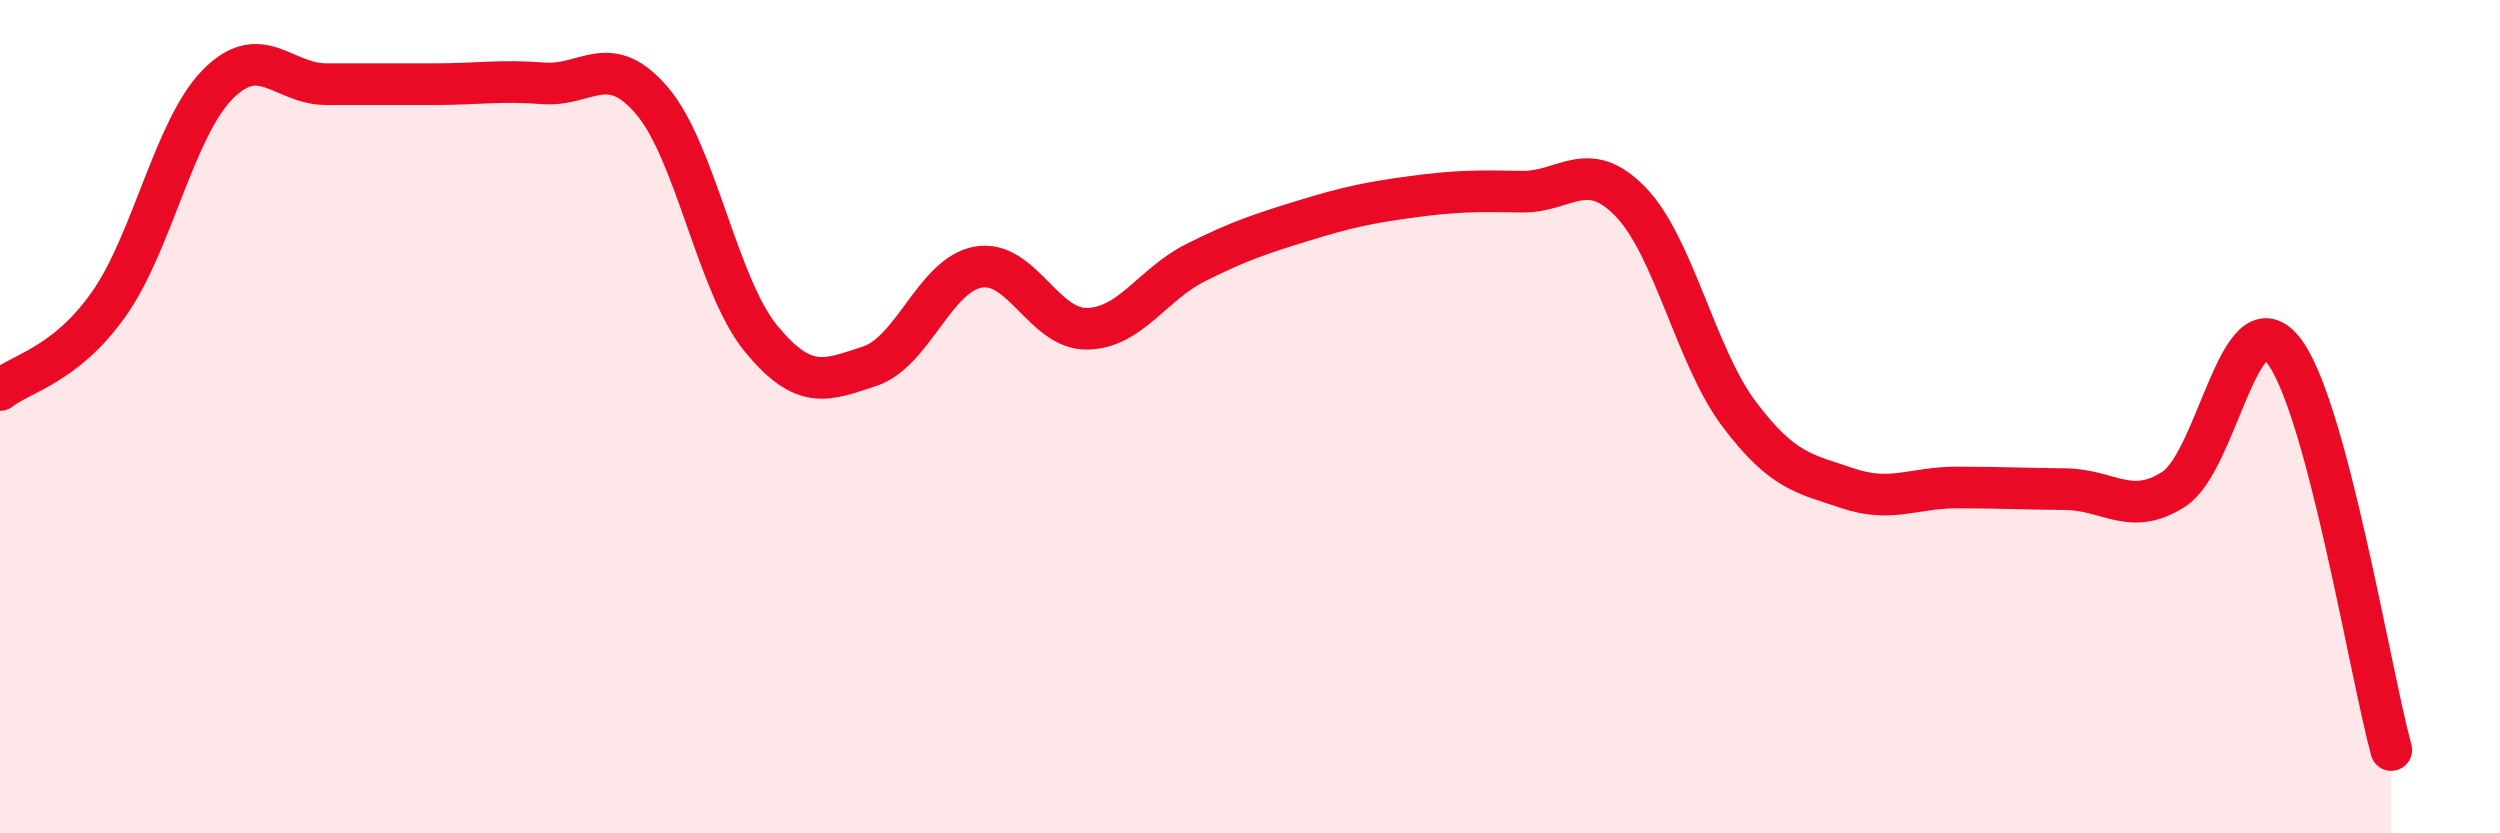
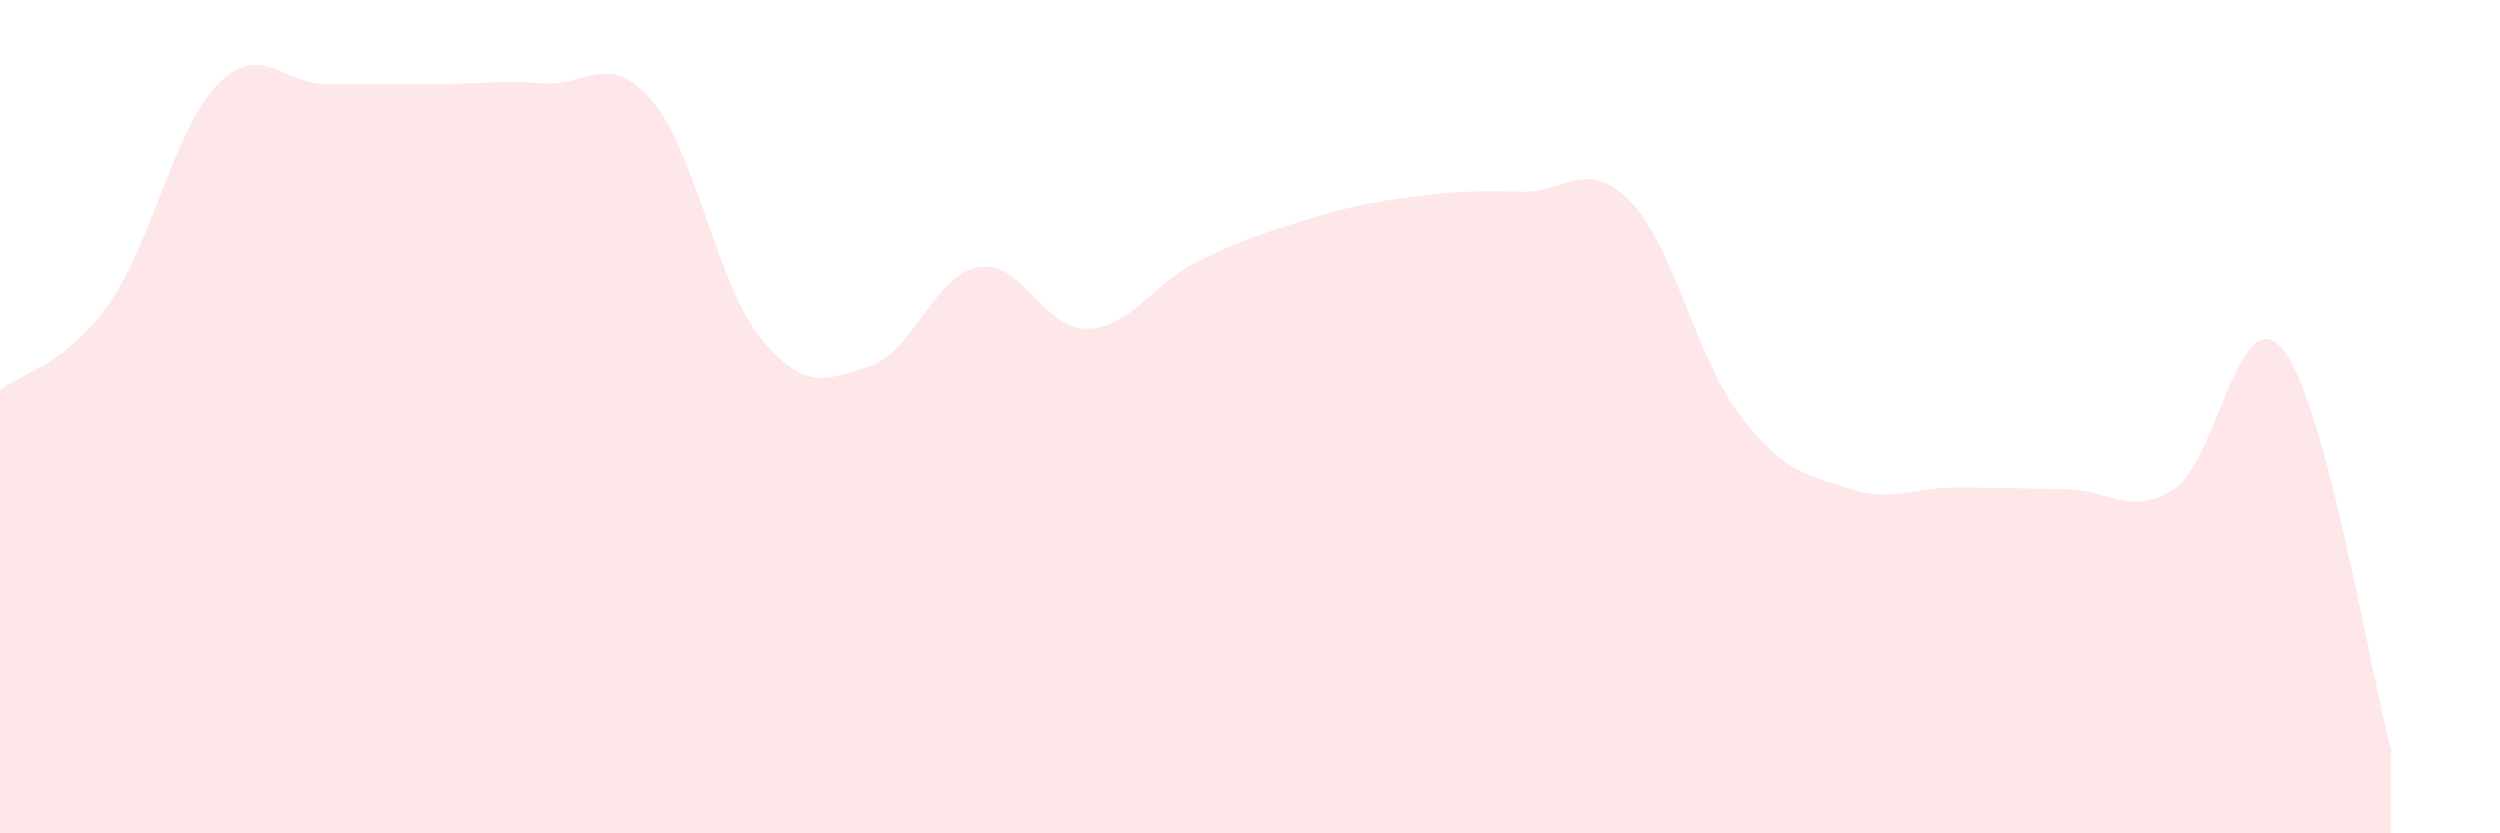
<svg xmlns="http://www.w3.org/2000/svg" width="60" height="20" viewBox="0 0 60 20">
  <path d="M 0,9.36 C 0.52,8.95 1.57,8.77 2.61,7.3 C 3.65,5.83 4.18,3.09 5.22,2.03 C 6.26,0.97 6.79,2.02 7.83,2.02 C 8.87,2.02 9.39,2.02 10.43,2.02 C 11.47,2.02 12,1.92 13.04,2 C 14.08,2.08 14.61,1.2 15.65,2.42 C 16.69,3.64 17.22,6.85 18.26,8.12 C 19.3,9.39 19.83,9.13 20.87,8.79 C 21.91,8.45 22.44,6.59 23.48,6.41 C 24.52,6.23 25.05,7.91 26.09,7.89 C 27.13,7.87 27.66,6.82 28.7,6.3 C 29.74,5.78 30.26,5.61 31.3,5.29 C 32.34,4.97 32.87,4.86 33.91,4.72 C 34.95,4.58 35.48,4.58 36.52,4.6 C 37.56,4.62 38.09,3.77 39.13,4.84 C 40.17,5.91 40.7,8.56 41.74,9.94 C 42.78,11.32 43.31,11.37 44.35,11.72 C 45.39,12.07 45.92,11.7 46.96,11.7 C 48,11.7 48.53,11.73 49.57,11.74 C 50.61,11.75 51.13,12.41 52.17,11.74 C 53.21,11.07 53.74,7.13 54.78,8.38 C 55.82,9.63 56.87,16.08 57.39,18L57.39 20L0 20Z" fill="#EB0A25" opacity="0.1" stroke-linecap="round" stroke-linejoin="round" />
-   <path d="M 0,9.36 C 0.52,8.95 1.57,8.77 2.61,7.3 C 3.65,5.83 4.18,3.09 5.22,2.03 C 6.26,0.97 6.79,2.02 7.83,2.02 C 8.87,2.02 9.39,2.02 10.43,2.02 C 11.47,2.02 12,1.92 13.04,2 C 14.08,2.08 14.61,1.2 15.65,2.42 C 16.69,3.64 17.22,6.85 18.26,8.12 C 19.3,9.39 19.83,9.13 20.87,8.79 C 21.91,8.45 22.44,6.59 23.48,6.41 C 24.52,6.23 25.05,7.91 26.09,7.89 C 27.13,7.87 27.66,6.82 28.7,6.3 C 29.74,5.78 30.26,5.61 31.3,5.29 C 32.34,4.97 32.87,4.86 33.91,4.72 C 34.95,4.58 35.48,4.58 36.52,4.6 C 37.56,4.62 38.09,3.77 39.13,4.84 C 40.17,5.91 40.7,8.56 41.74,9.94 C 42.78,11.32 43.31,11.37 44.35,11.72 C 45.39,12.07 45.92,11.7 46.96,11.7 C 48,11.7 48.53,11.73 49.57,11.74 C 50.61,11.75 51.13,12.41 52.17,11.74 C 53.21,11.07 53.74,7.13 54.78,8.38 C 55.82,9.63 56.87,16.08 57.39,18" stroke="#EB0A25" stroke-width="1" fill="none" stroke-linecap="round" stroke-linejoin="round" />
</svg>